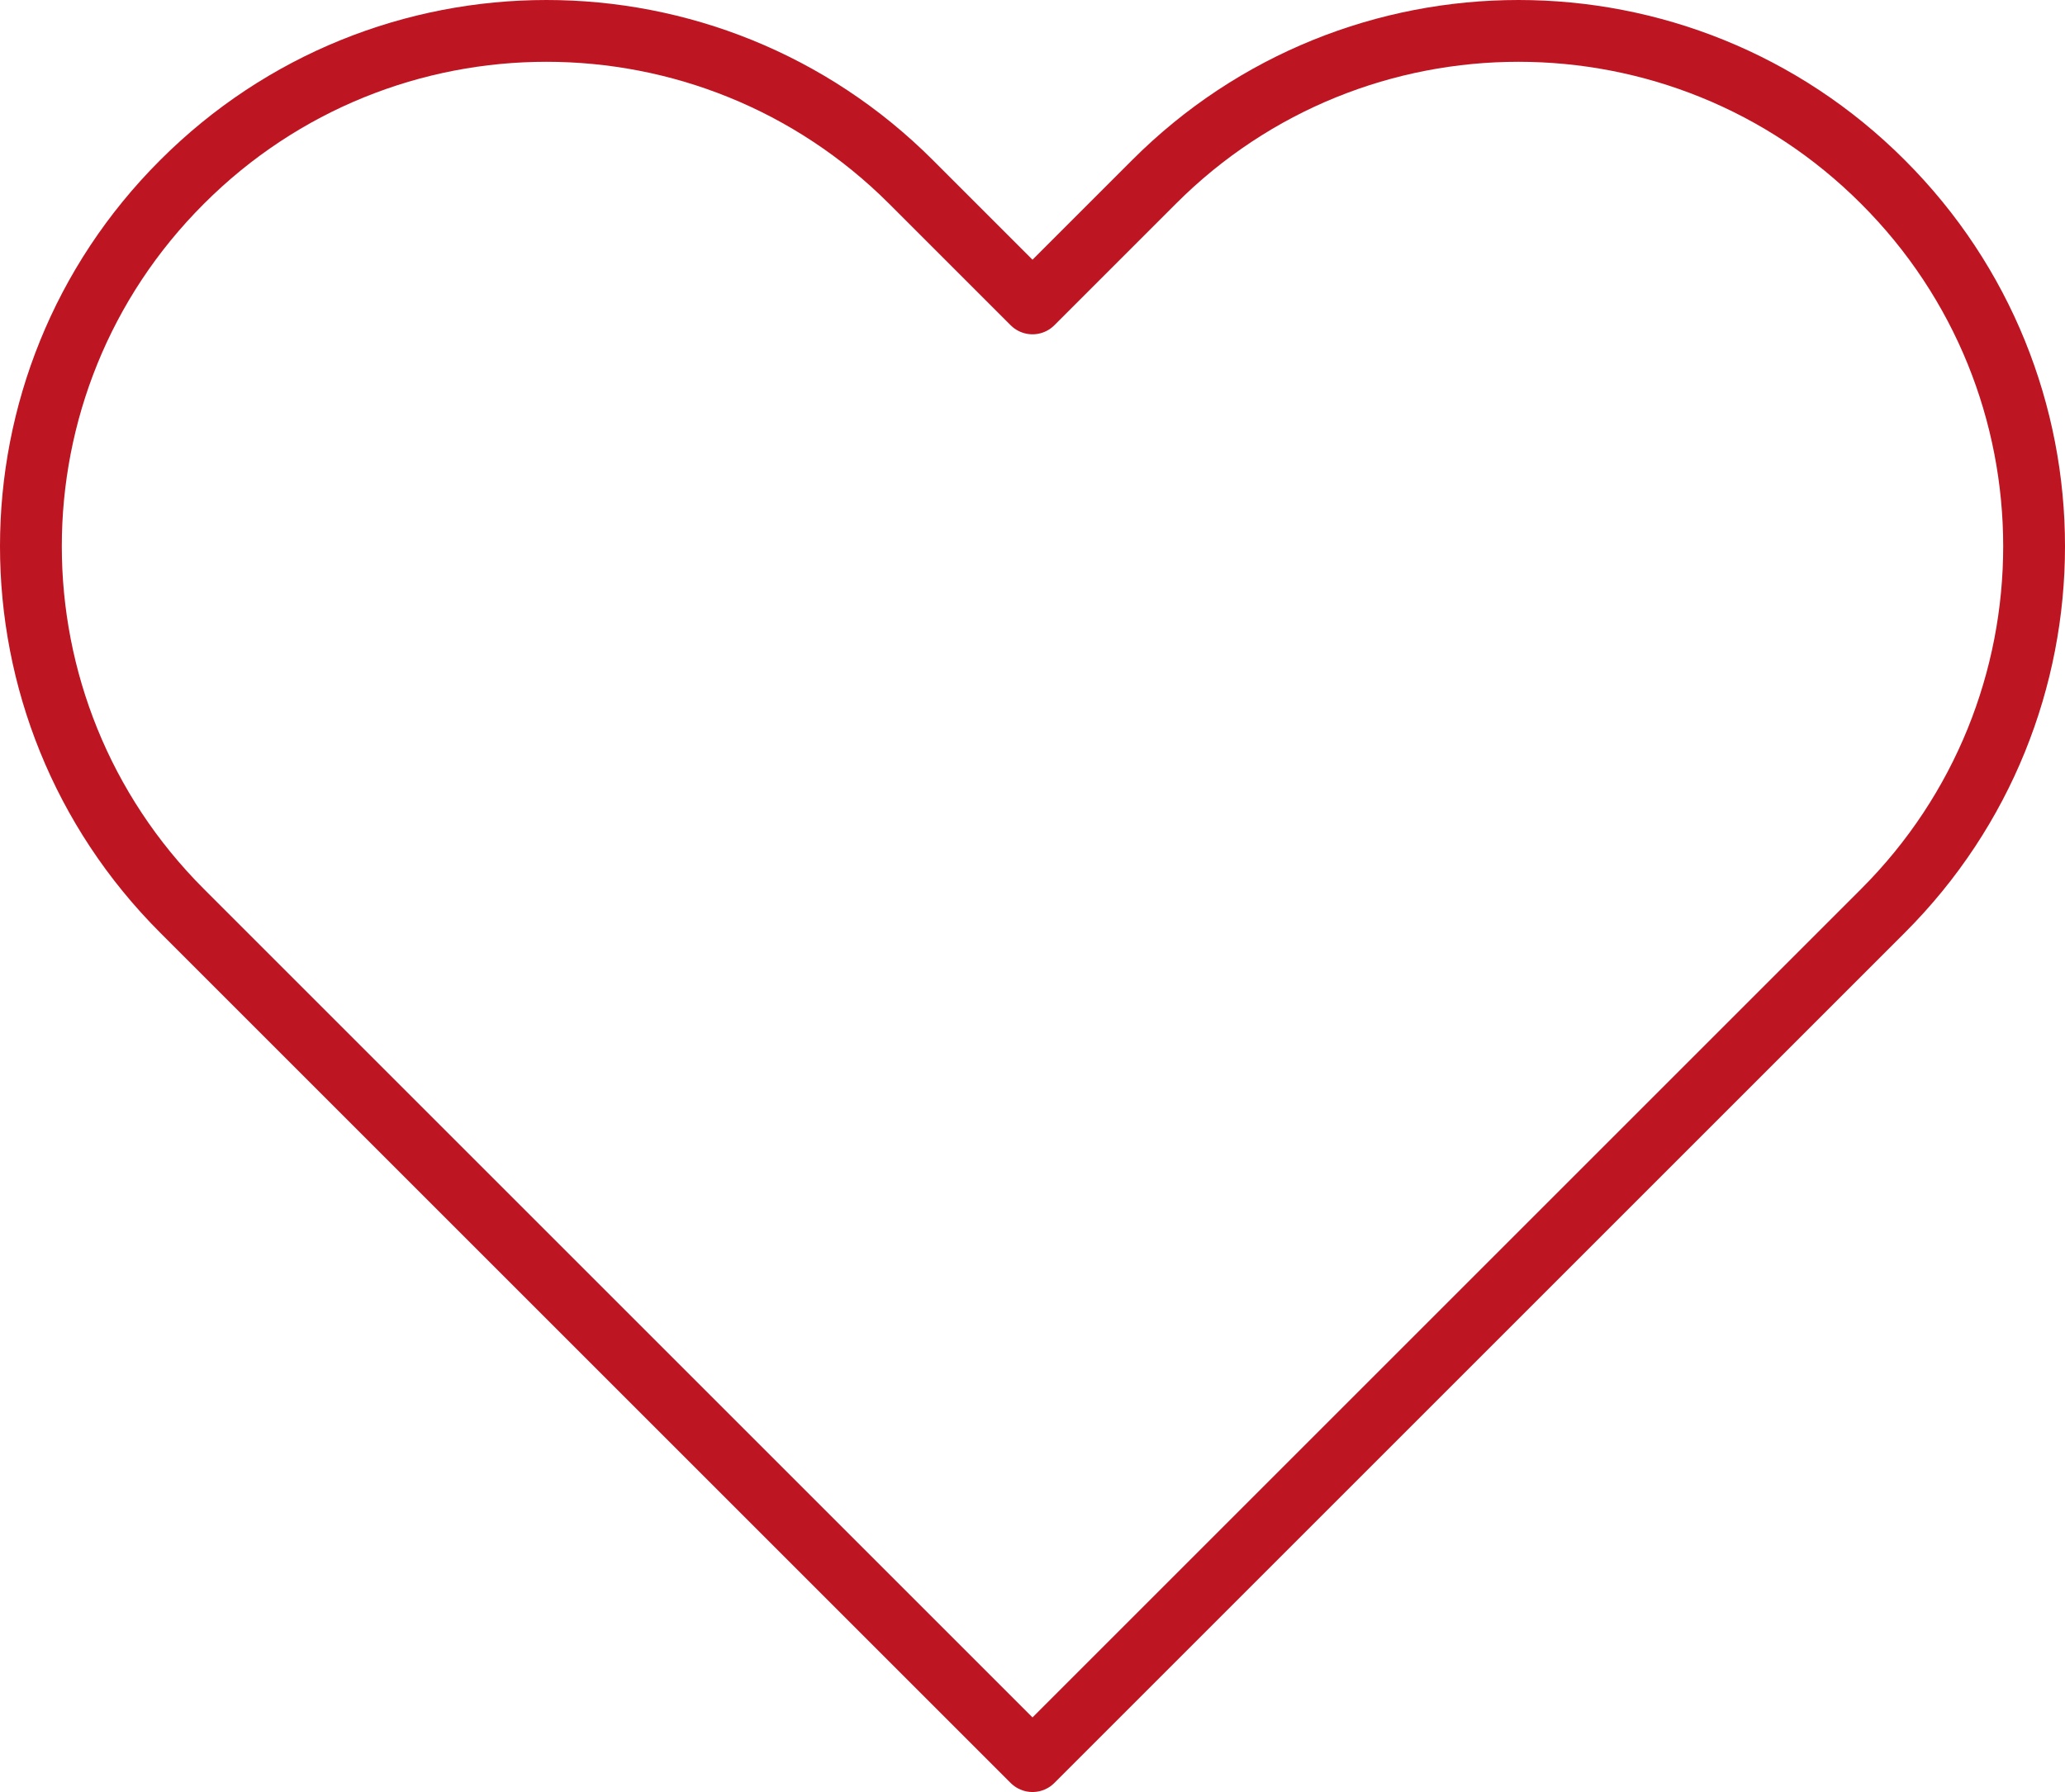
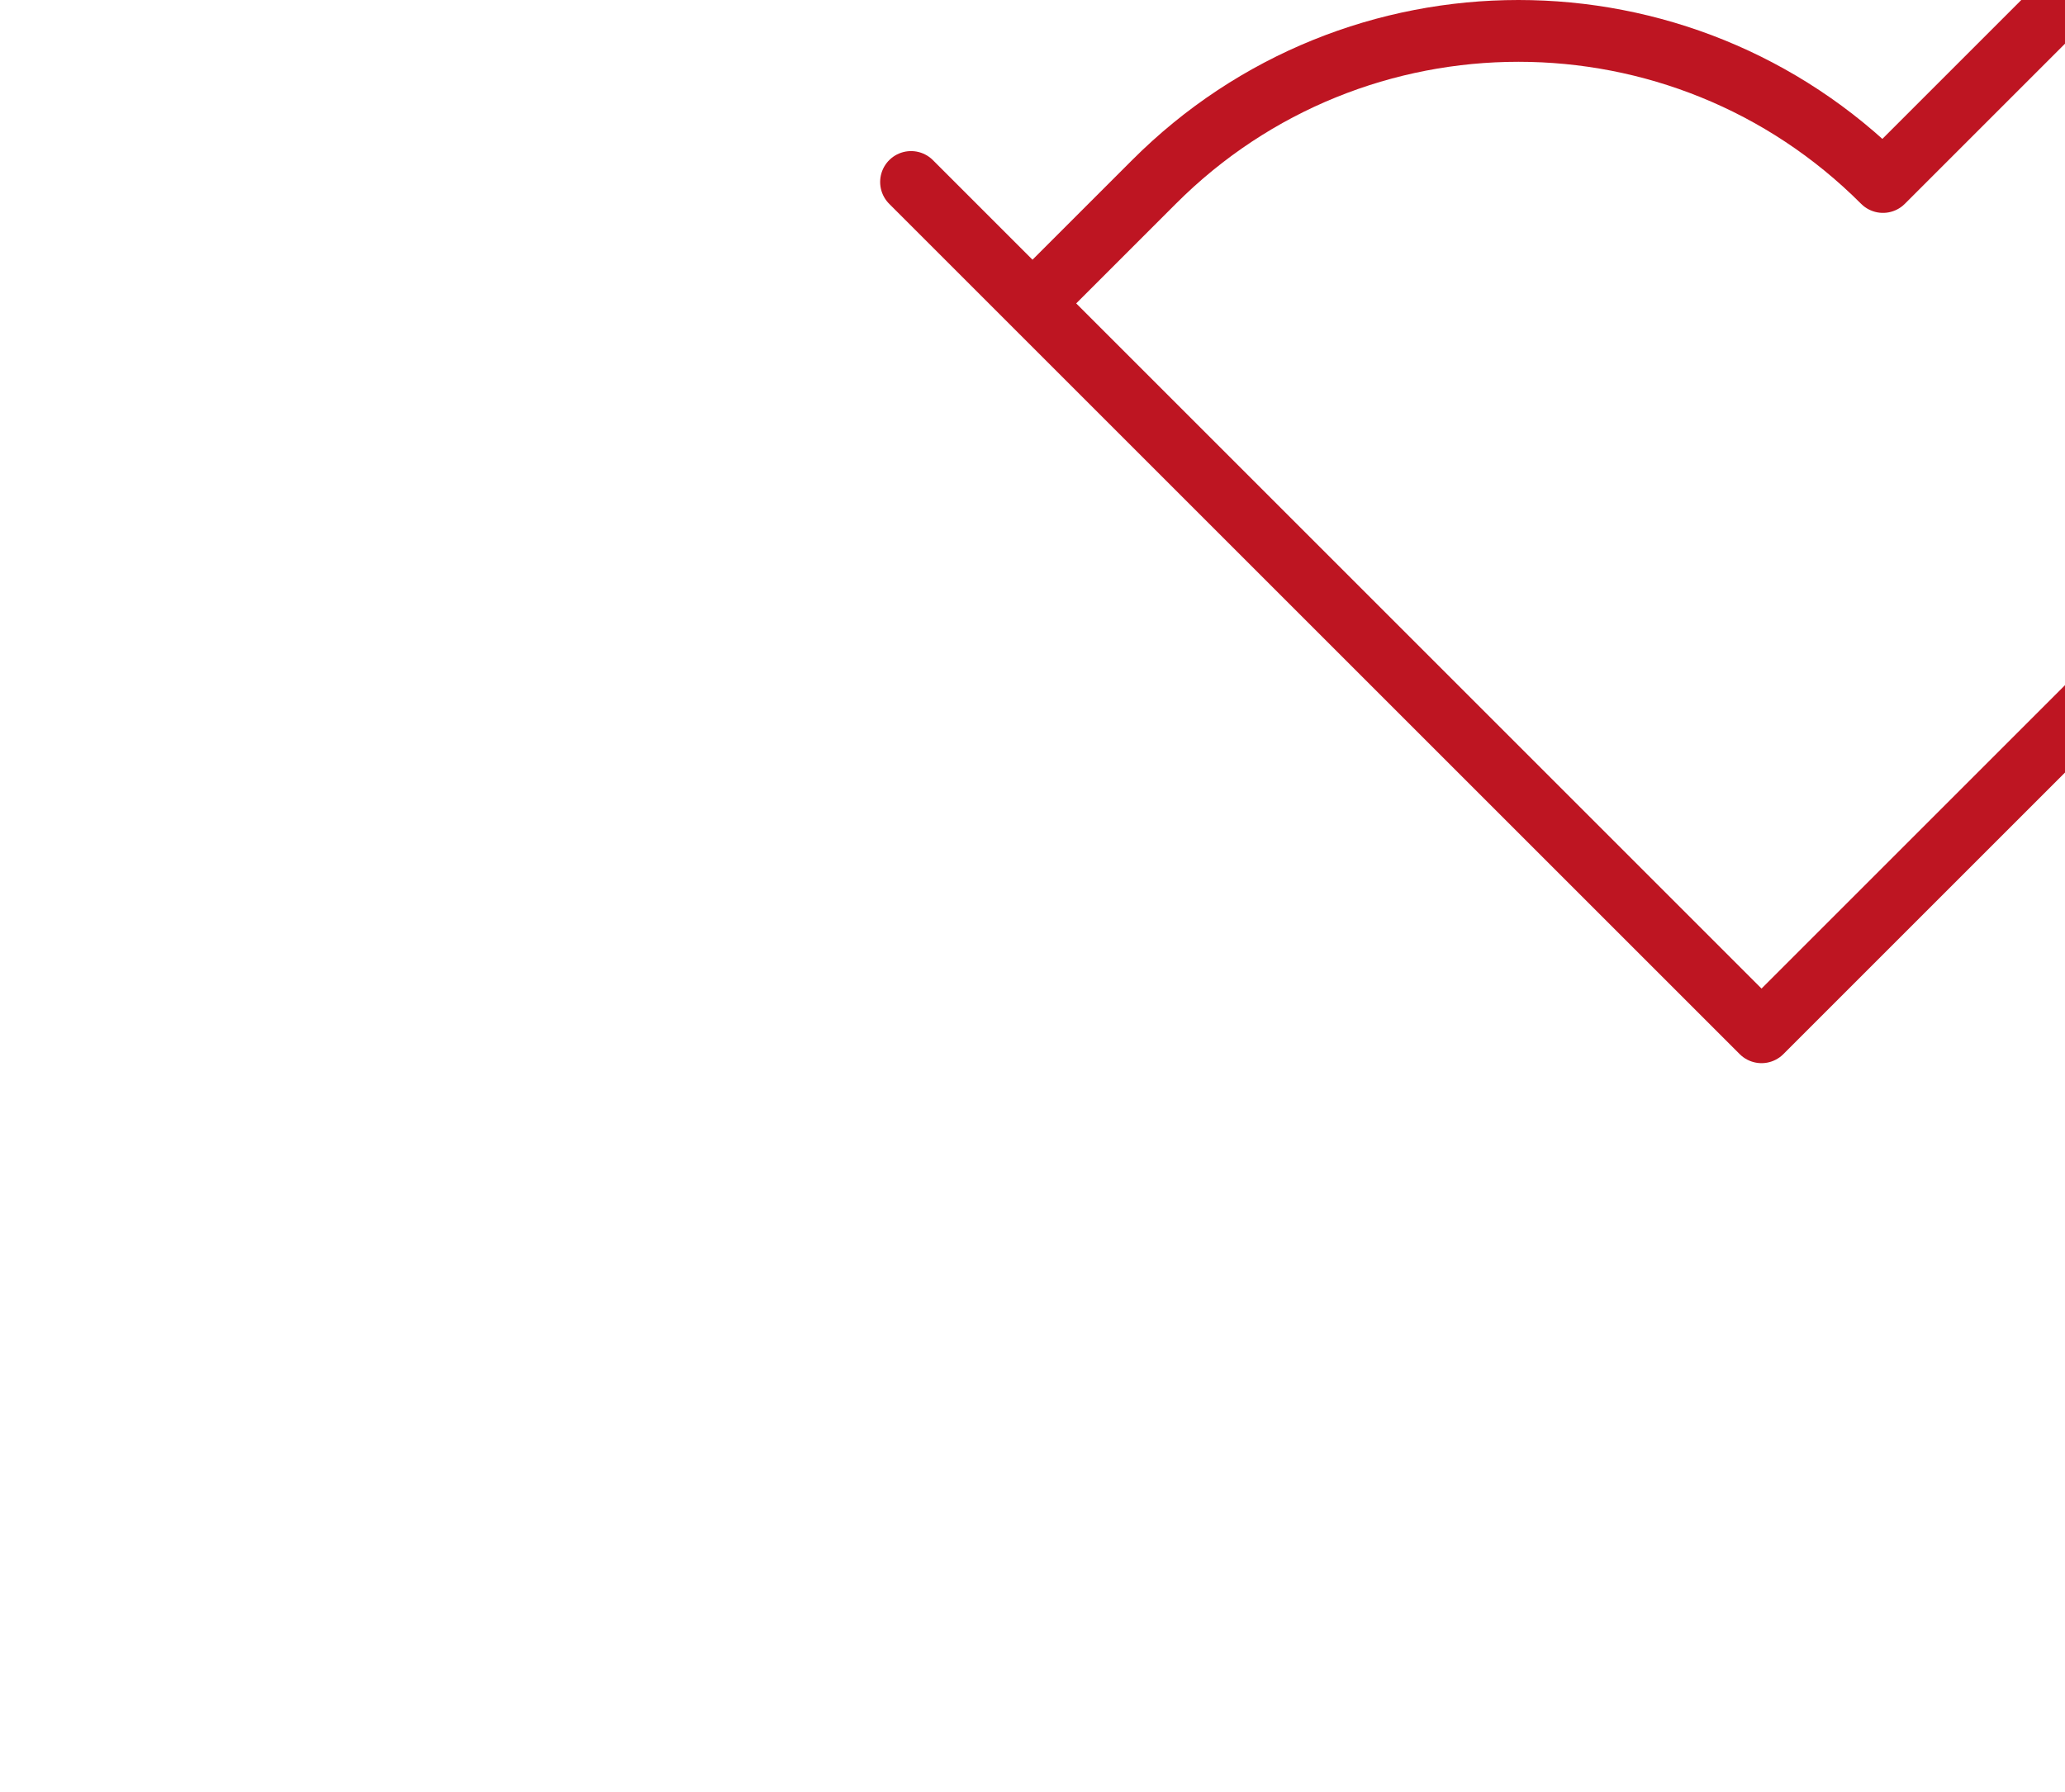
<svg xmlns="http://www.w3.org/2000/svg" id="Warstwa_1" viewBox="0 0 66.82 58">
  <defs>
    <style>.cls-1{fill:none;stroke:#be1522;stroke-linecap:round;stroke-linejoin:round;stroke-width:2px;}</style>
  </defs>
-   <path class="cls-1" d="M60.93,5.89c-6.51-6.52-17.08-6.52-23.59,0l-3.93,3.93-3.93-3.93C22.96-.63,12.4-.63,5.89,5.89-.63,12.4-.63,22.96,5.89,29.48l27.52,27.52,27.52-27.52c6.52-6.52,6.52-17.08,0-23.59Z" />
+   <path class="cls-1" d="M60.93,5.89c-6.51-6.52-17.08-6.52-23.59,0l-3.93,3.93-3.93-3.93l27.52,27.52,27.52-27.52c6.52-6.52,6.52-17.08,0-23.59Z" />
</svg>